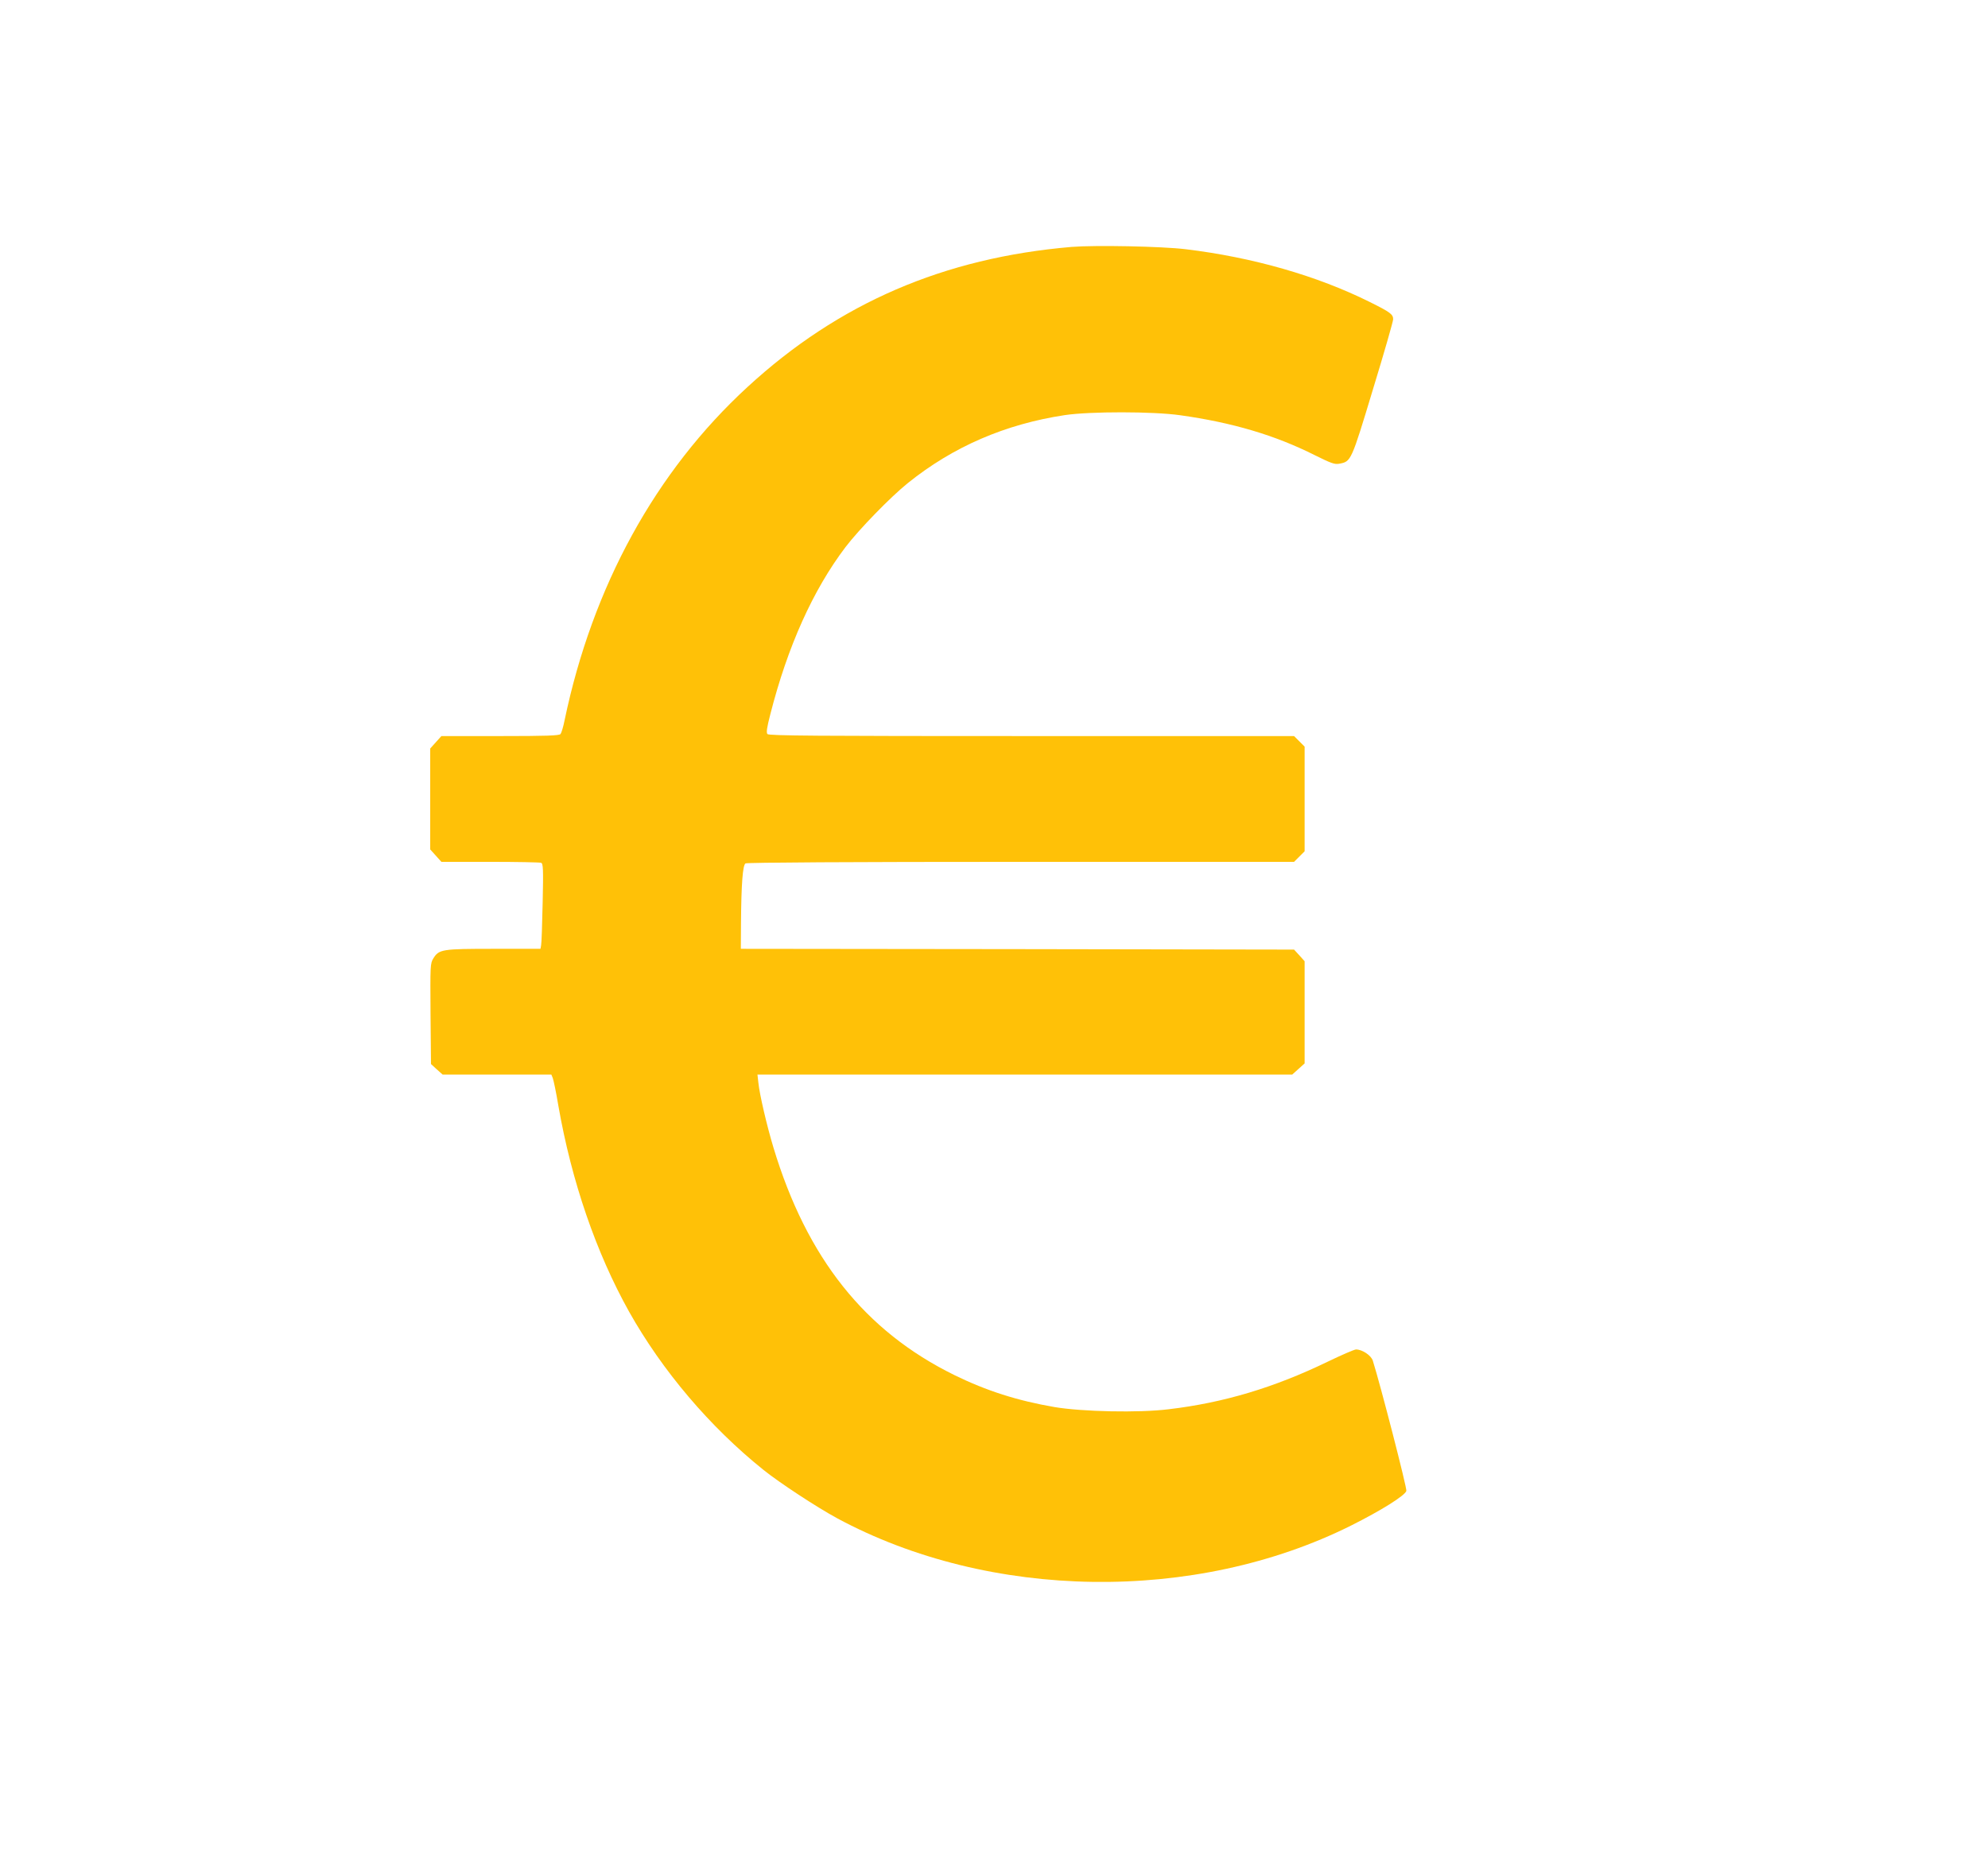
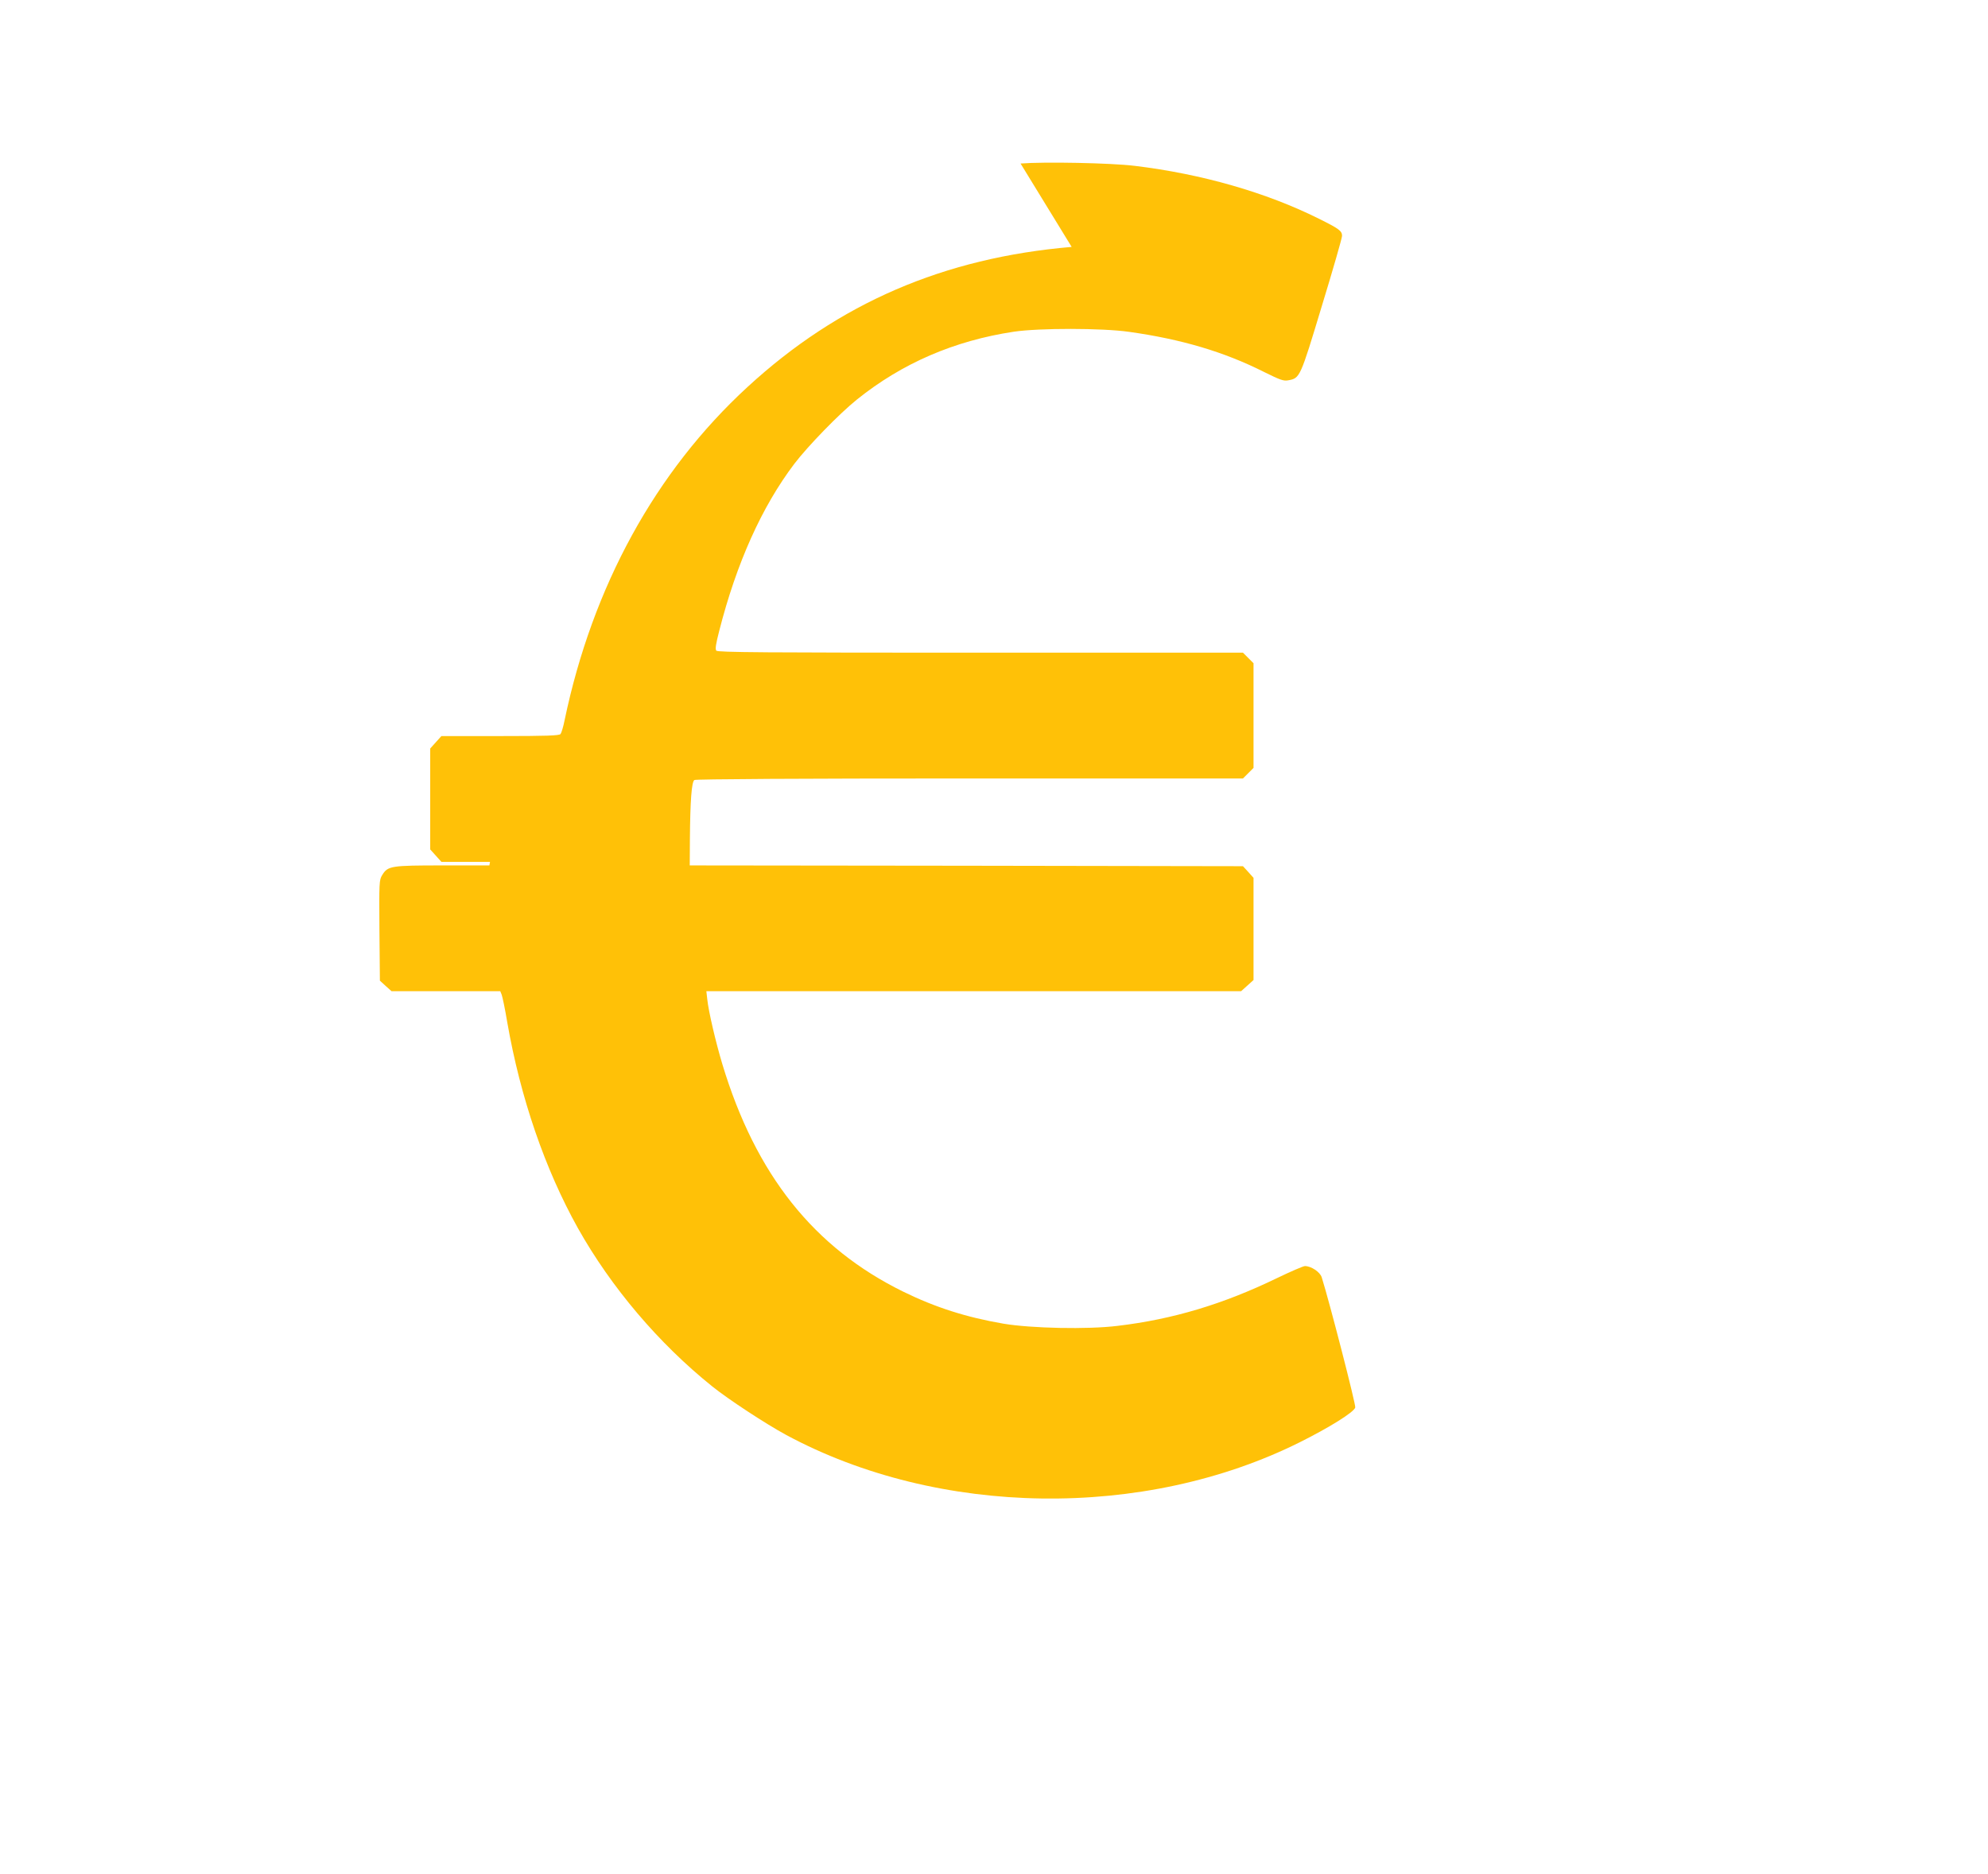
<svg xmlns="http://www.w3.org/2000/svg" version="1.0" width="1280pt" height="1207pt" viewBox="0 0 1280 1207" preserveAspectRatio="xMidYMid meet">
  <g transform="translate(0,1207) scale(0.1,-0.1)" fill="#ffc107" stroke="none">
-     <path d="M6900 10480 c-823 -70 -1500 -362 -2087 -902 -592 -544 -998 -1284 -1178 -2147 -8 -41 -20 -80 -26 -88 -9 -10 -88 -13 -389 -13 l-378 0 -36 -40 -36 -40 0 -325 0 -325 36 -40 36 -40 313 0 c173 0 320 -3 329 -6 13 -5 15 -37 10 -257 -3 -139 -7 -262 -10 -274 l-4 -23 -301 0 c-333 0 -353 -3 -389 -62 -20 -32 -20 -46 -18 -356 l3 -324 37 -34 38 -34 350 0 350 0 9 -22 c5 -13 22 -93 36 -178 85 -487 243 -946 455 -1326 214 -381 520 -742 865 -1019 103 -83 344 -241 475 -312 981 -529 2306 -548 3309 -47 190 95 346 192 356 223 5 17 -166 680 -216 839 -11 34 -68 72 -108 72 -11 0 -94 -36 -183 -79 -343 -166 -668 -264 -1023 -306 -193 -24 -556 -16 -735 14 -239 41 -439 105 -645 206 -576 283 -950 753 -1165 1465 -43 143 -89 340 -97 417 l-6 53 1722 0 1721 0 40 36 40 36 0 329 0 329 -34 38 -34 37 -1781 3 -1781 2 1 168 c2 248 11 371 29 382 9 6 684 10 1774 10 l1758 0 34 34 34 34 0 337 0 337 -34 34 -34 34 -1690 0 c-1389 0 -1692 2 -1701 13 -8 10 -3 43 19 128 111 435 274 799 484 1076 87 114 287 320 401 412 292 235 628 380 1012 438 164 24 566 24 742 -1 335 -47 610 -128 868 -258 105 -52 127 -60 157 -54 75 14 76 15 216 479 72 235 130 438 130 451 0 32 -19 46 -150 111 -339 169 -754 288 -1185 340 -154 19 -585 27 -735 15z" />
+     <path d="M6900 10480 c-823 -70 -1500 -362 -2087 -902 -592 -544 -998 -1284 -1178 -2147 -8 -41 -20 -80 -26 -88 -9 -10 -88 -13 -389 -13 l-378 0 -36 -40 -36 -40 0 -325 0 -325 36 -40 36 -40 313 0 l-4 -23 -301 0 c-333 0 -353 -3 -389 -62 -20 -32 -20 -46 -18 -356 l3 -324 37 -34 38 -34 350 0 350 0 9 -22 c5 -13 22 -93 36 -178 85 -487 243 -946 455 -1326 214 -381 520 -742 865 -1019 103 -83 344 -241 475 -312 981 -529 2306 -548 3309 -47 190 95 346 192 356 223 5 17 -166 680 -216 839 -11 34 -68 72 -108 72 -11 0 -94 -36 -183 -79 -343 -166 -668 -264 -1023 -306 -193 -24 -556 -16 -735 14 -239 41 -439 105 -645 206 -576 283 -950 753 -1165 1465 -43 143 -89 340 -97 417 l-6 53 1722 0 1721 0 40 36 40 36 0 329 0 329 -34 38 -34 37 -1781 3 -1781 2 1 168 c2 248 11 371 29 382 9 6 684 10 1774 10 l1758 0 34 34 34 34 0 337 0 337 -34 34 -34 34 -1690 0 c-1389 0 -1692 2 -1701 13 -8 10 -3 43 19 128 111 435 274 799 484 1076 87 114 287 320 401 412 292 235 628 380 1012 438 164 24 566 24 742 -1 335 -47 610 -128 868 -258 105 -52 127 -60 157 -54 75 14 76 15 216 479 72 235 130 438 130 451 0 32 -19 46 -150 111 -339 169 -754 288 -1185 340 -154 19 -585 27 -735 15z" />
  </g>
</svg>